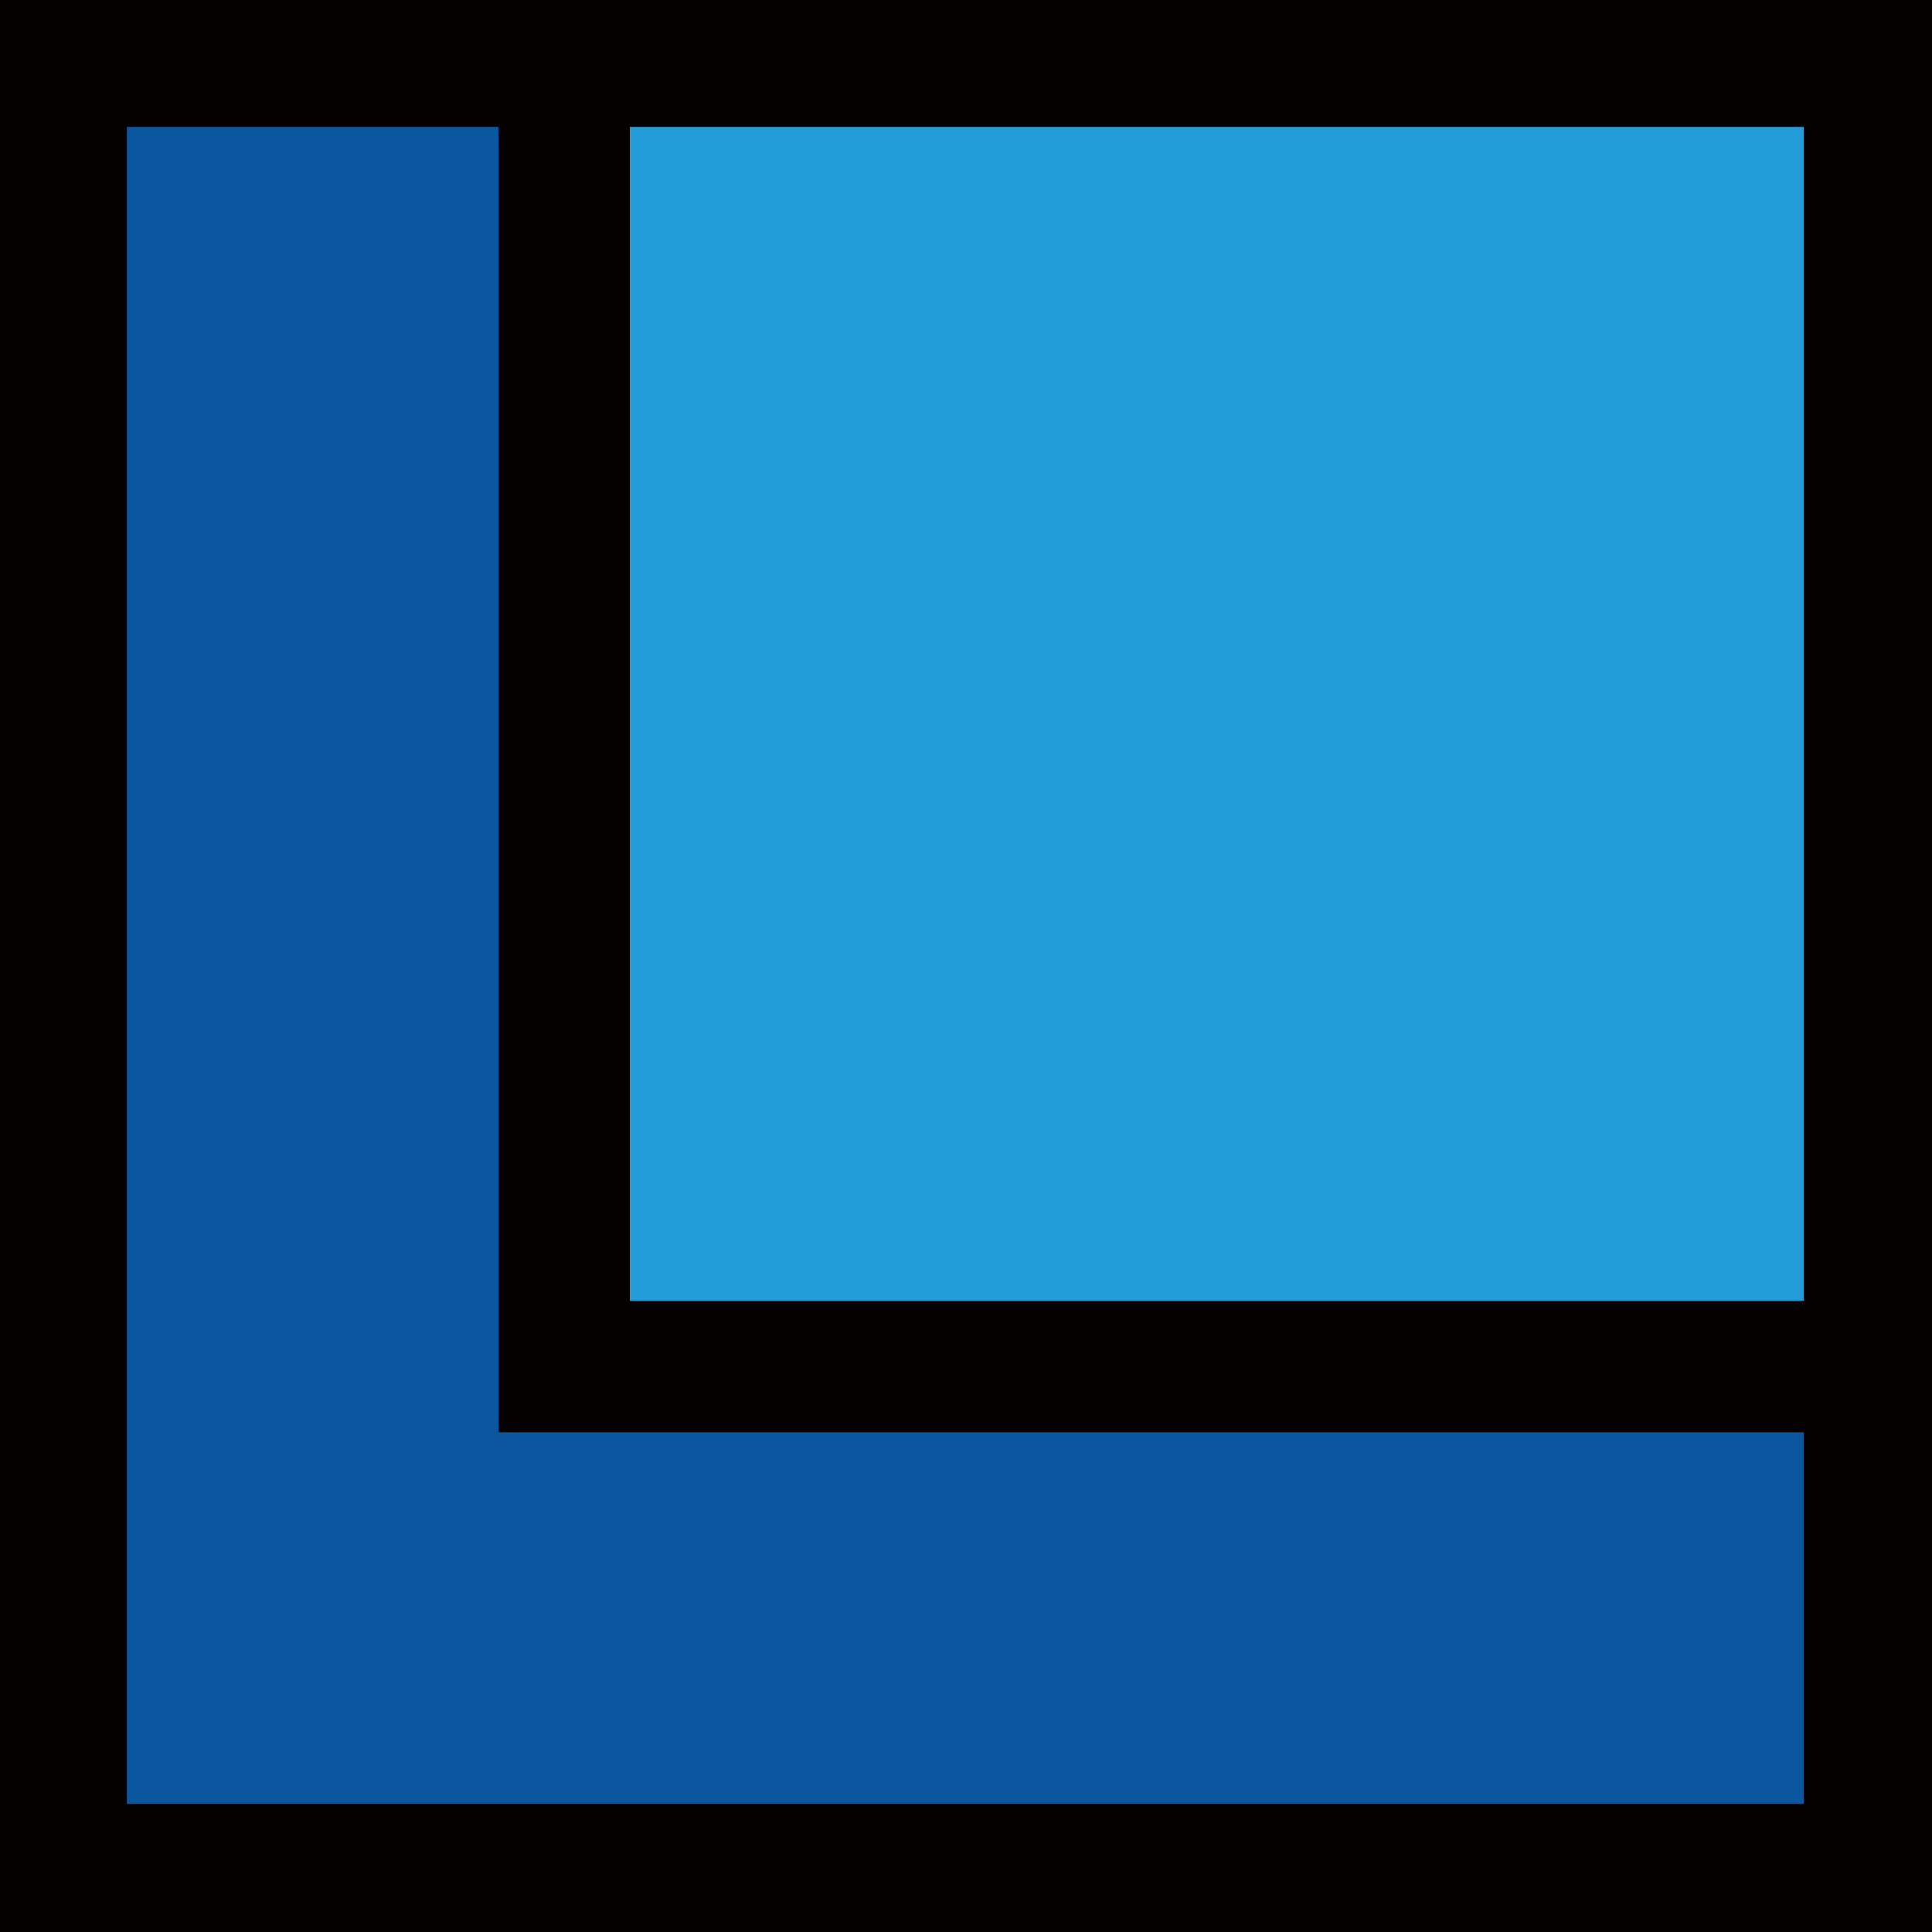
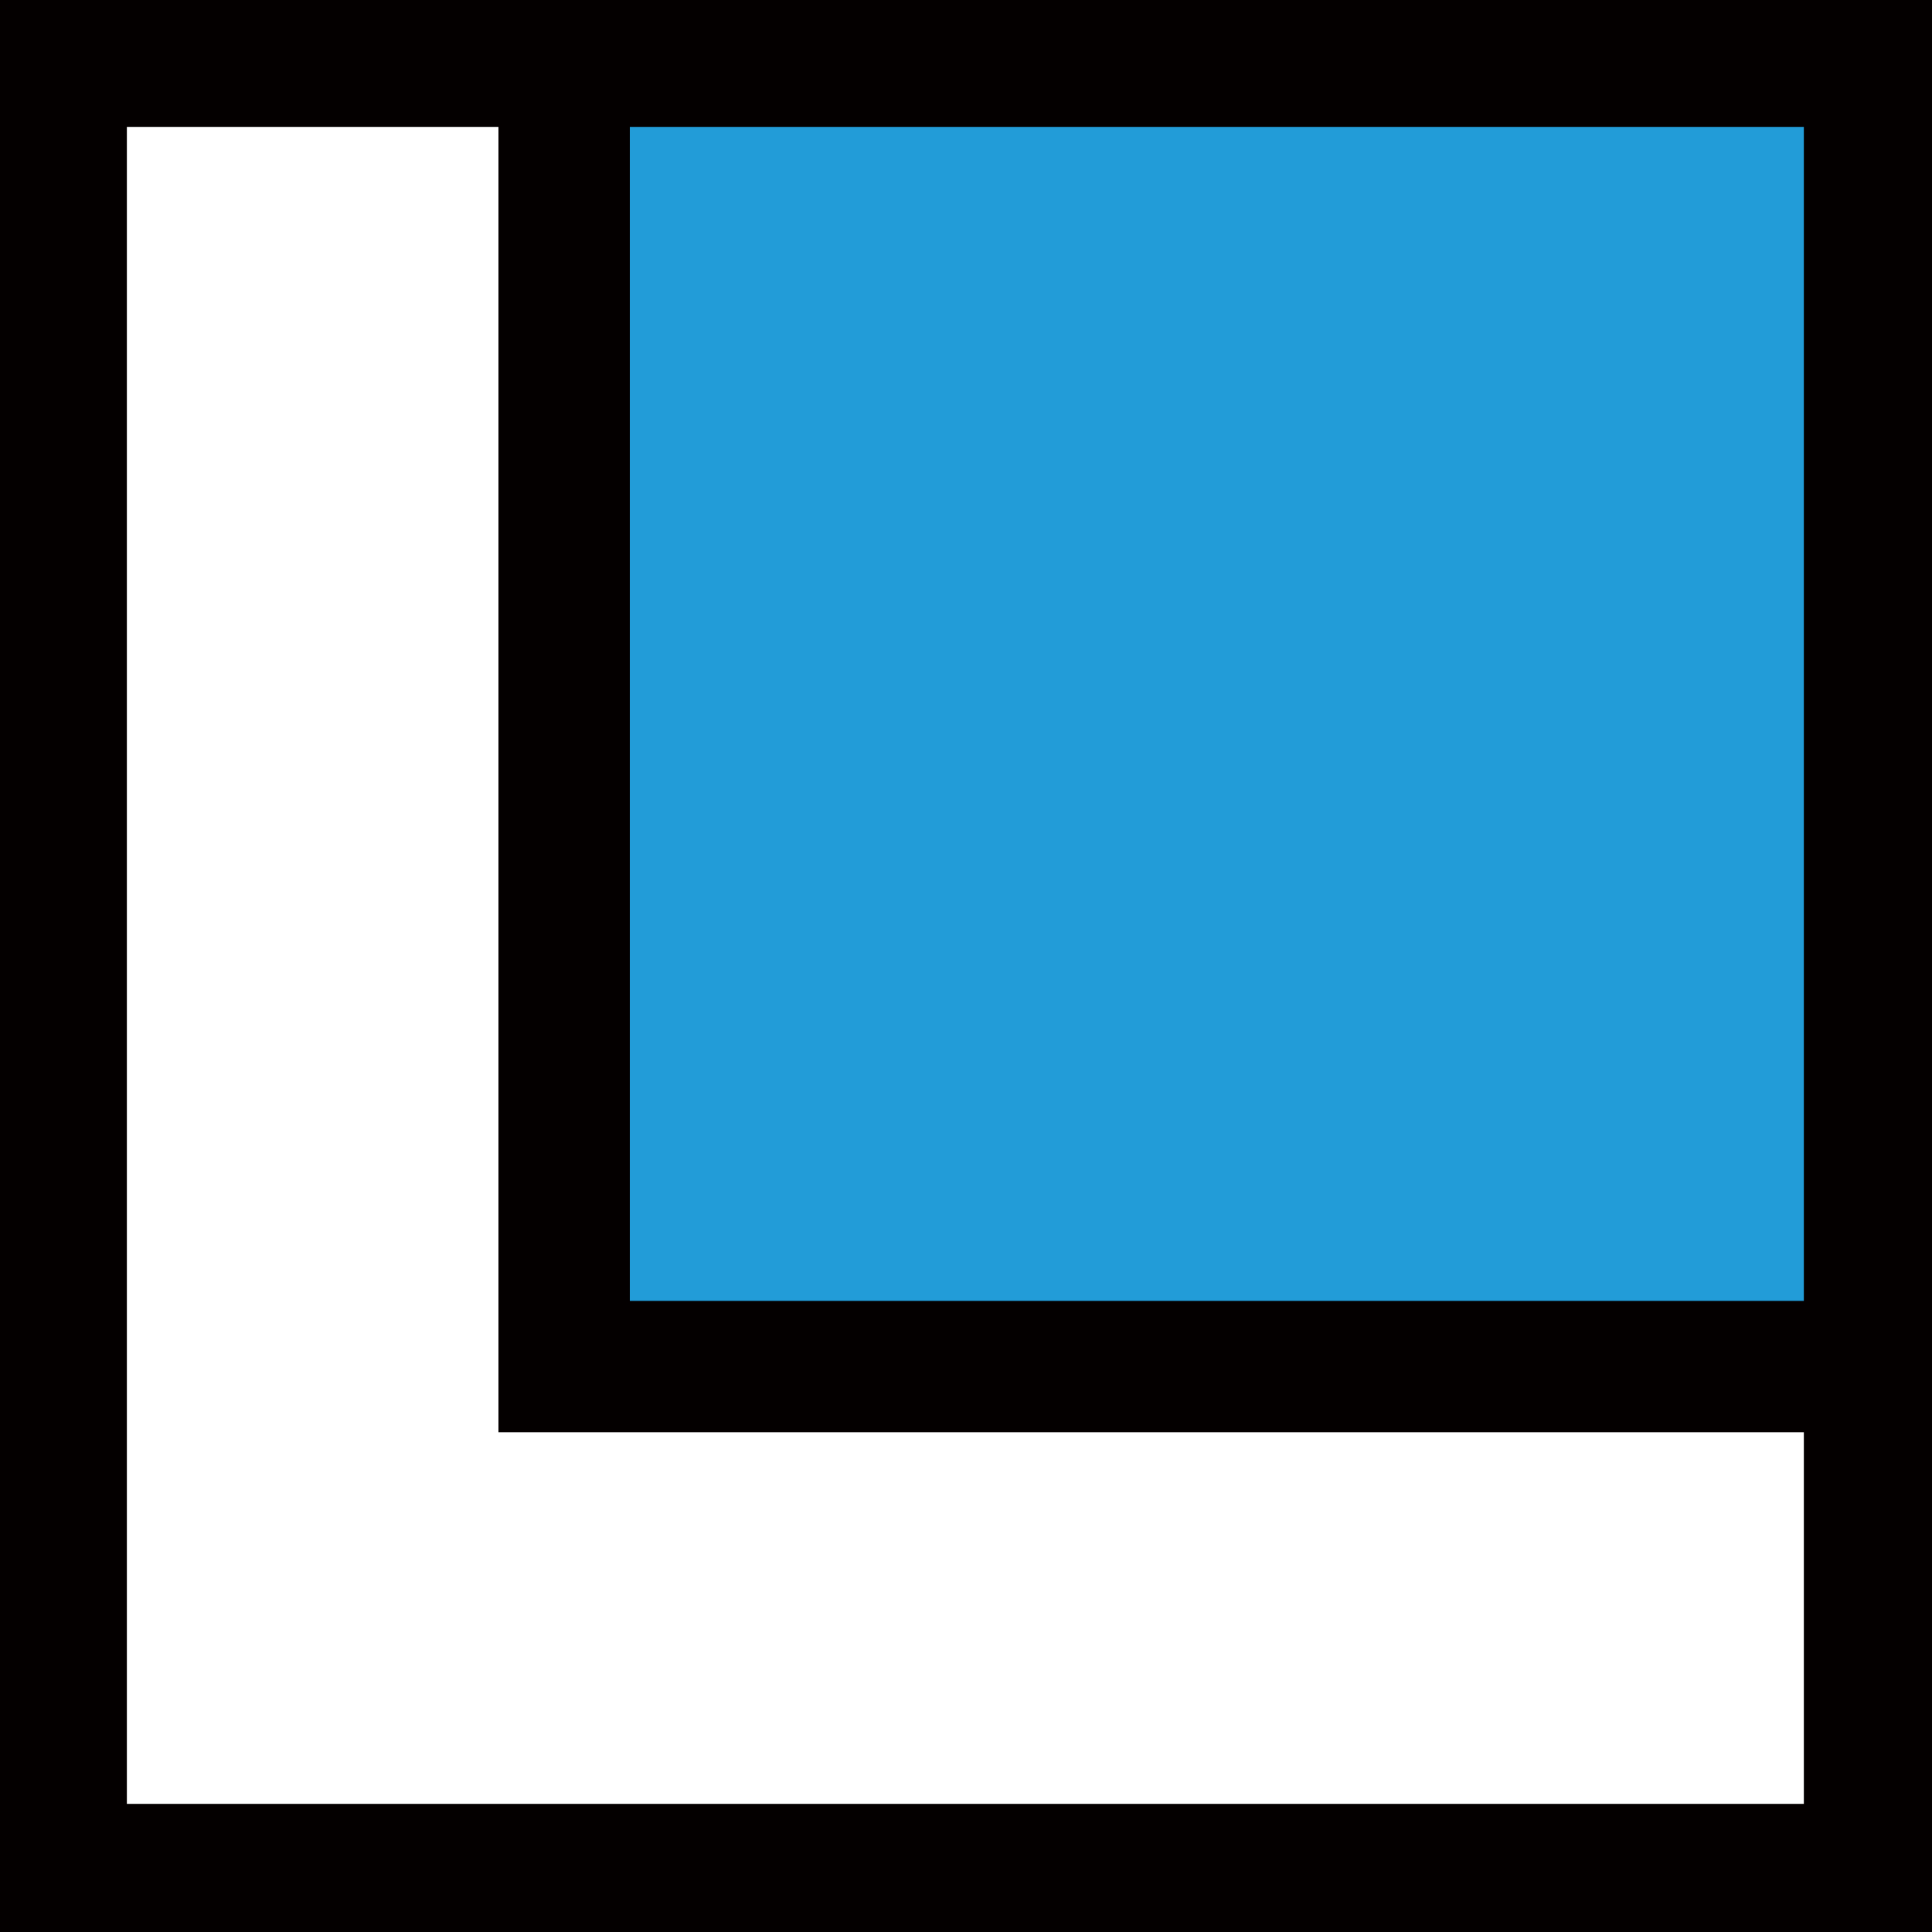
<svg xmlns="http://www.w3.org/2000/svg" id="_レイヤー_1" data-name=" レイヤー 1" version="1.1" viewBox="0 0 300 300">
  <defs>
    <style>
      .cls-1 {
        fill: #040000;
      }

      .cls-1, .cls-2, .cls-3 {
        stroke-width: 0px;
      }

      .cls-2 {
        fill: #0b579f;
      }

      .cls-3 {
        fill: #229cd8;
      }
    </style>
  </defs>
  <g>
-     <rect class="cls-2" x="9.6" y="9.6" width="280.6" height="280.6" />
    <rect class="cls-3" x="87.4" y="9.6" width="202.7" height="202.7" />
  </g>
  <path class="cls-1" d="M77.3-.5H-.5v301h301V-.5H77.3ZM280.1,19.7v182.3H97.8V19.7h182.3ZM280.1,280.1H19.7V19.7h57.7v202.7h202.7v57.7Z" />
</svg>